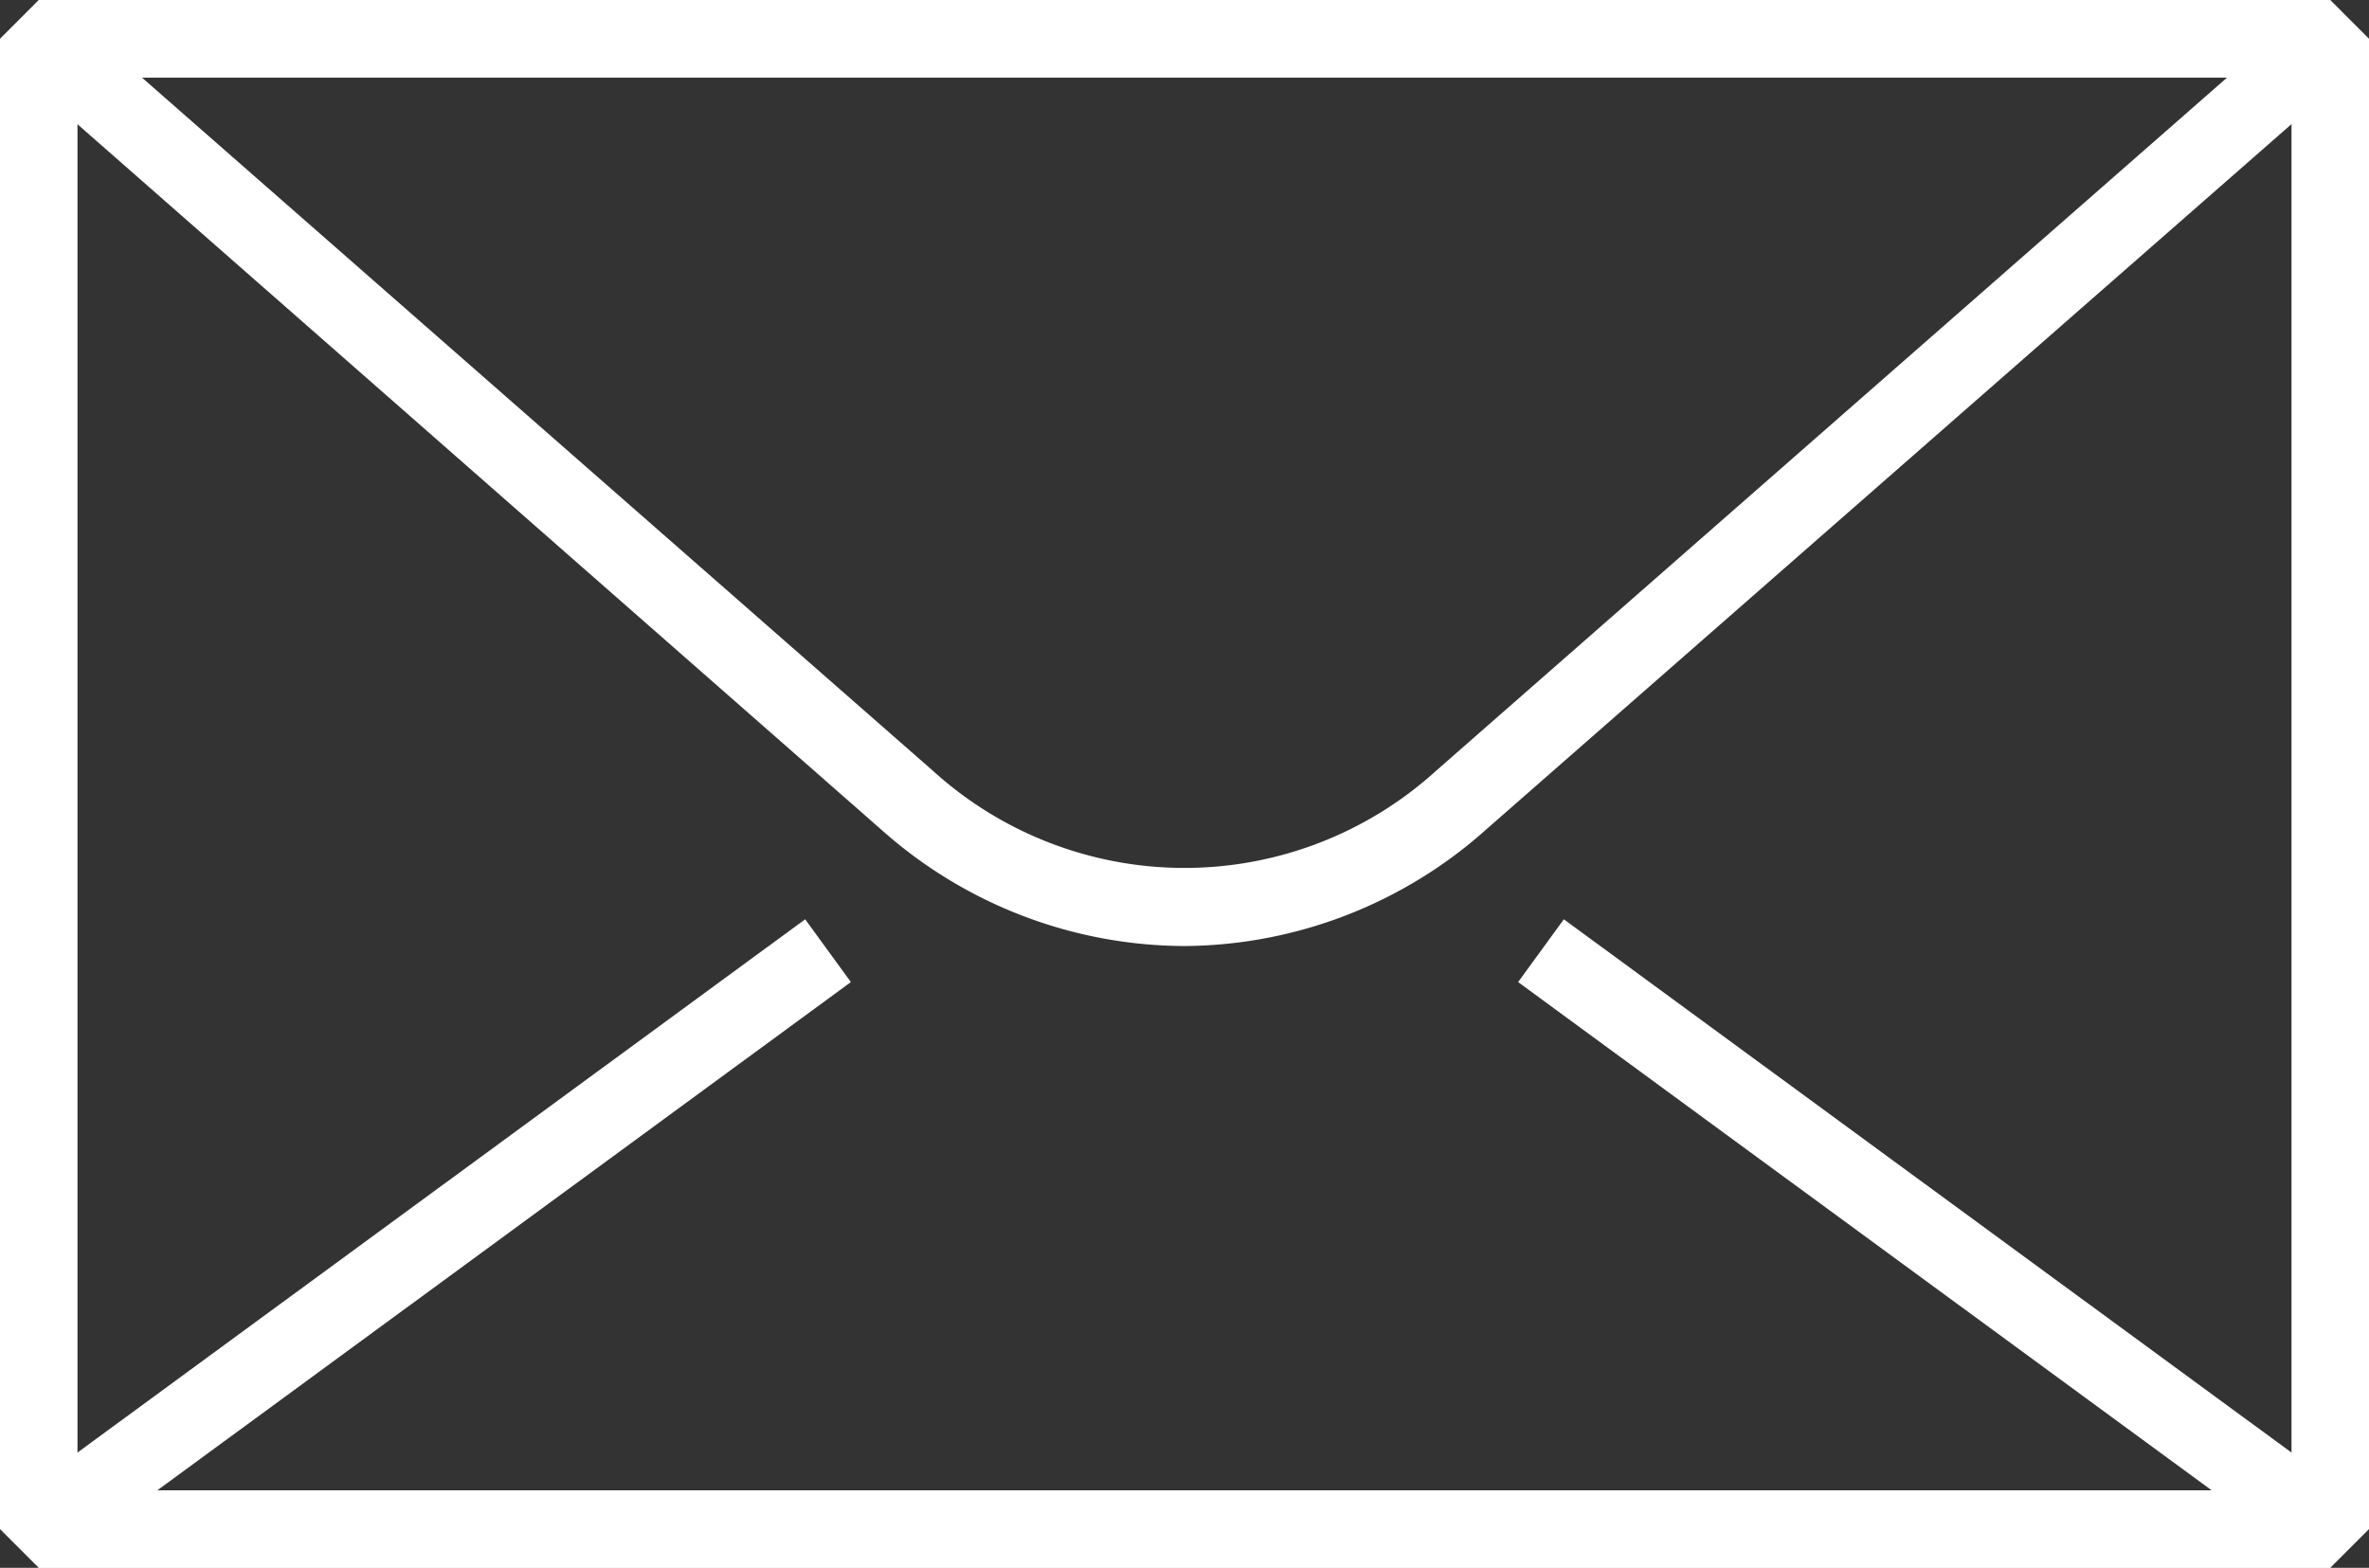
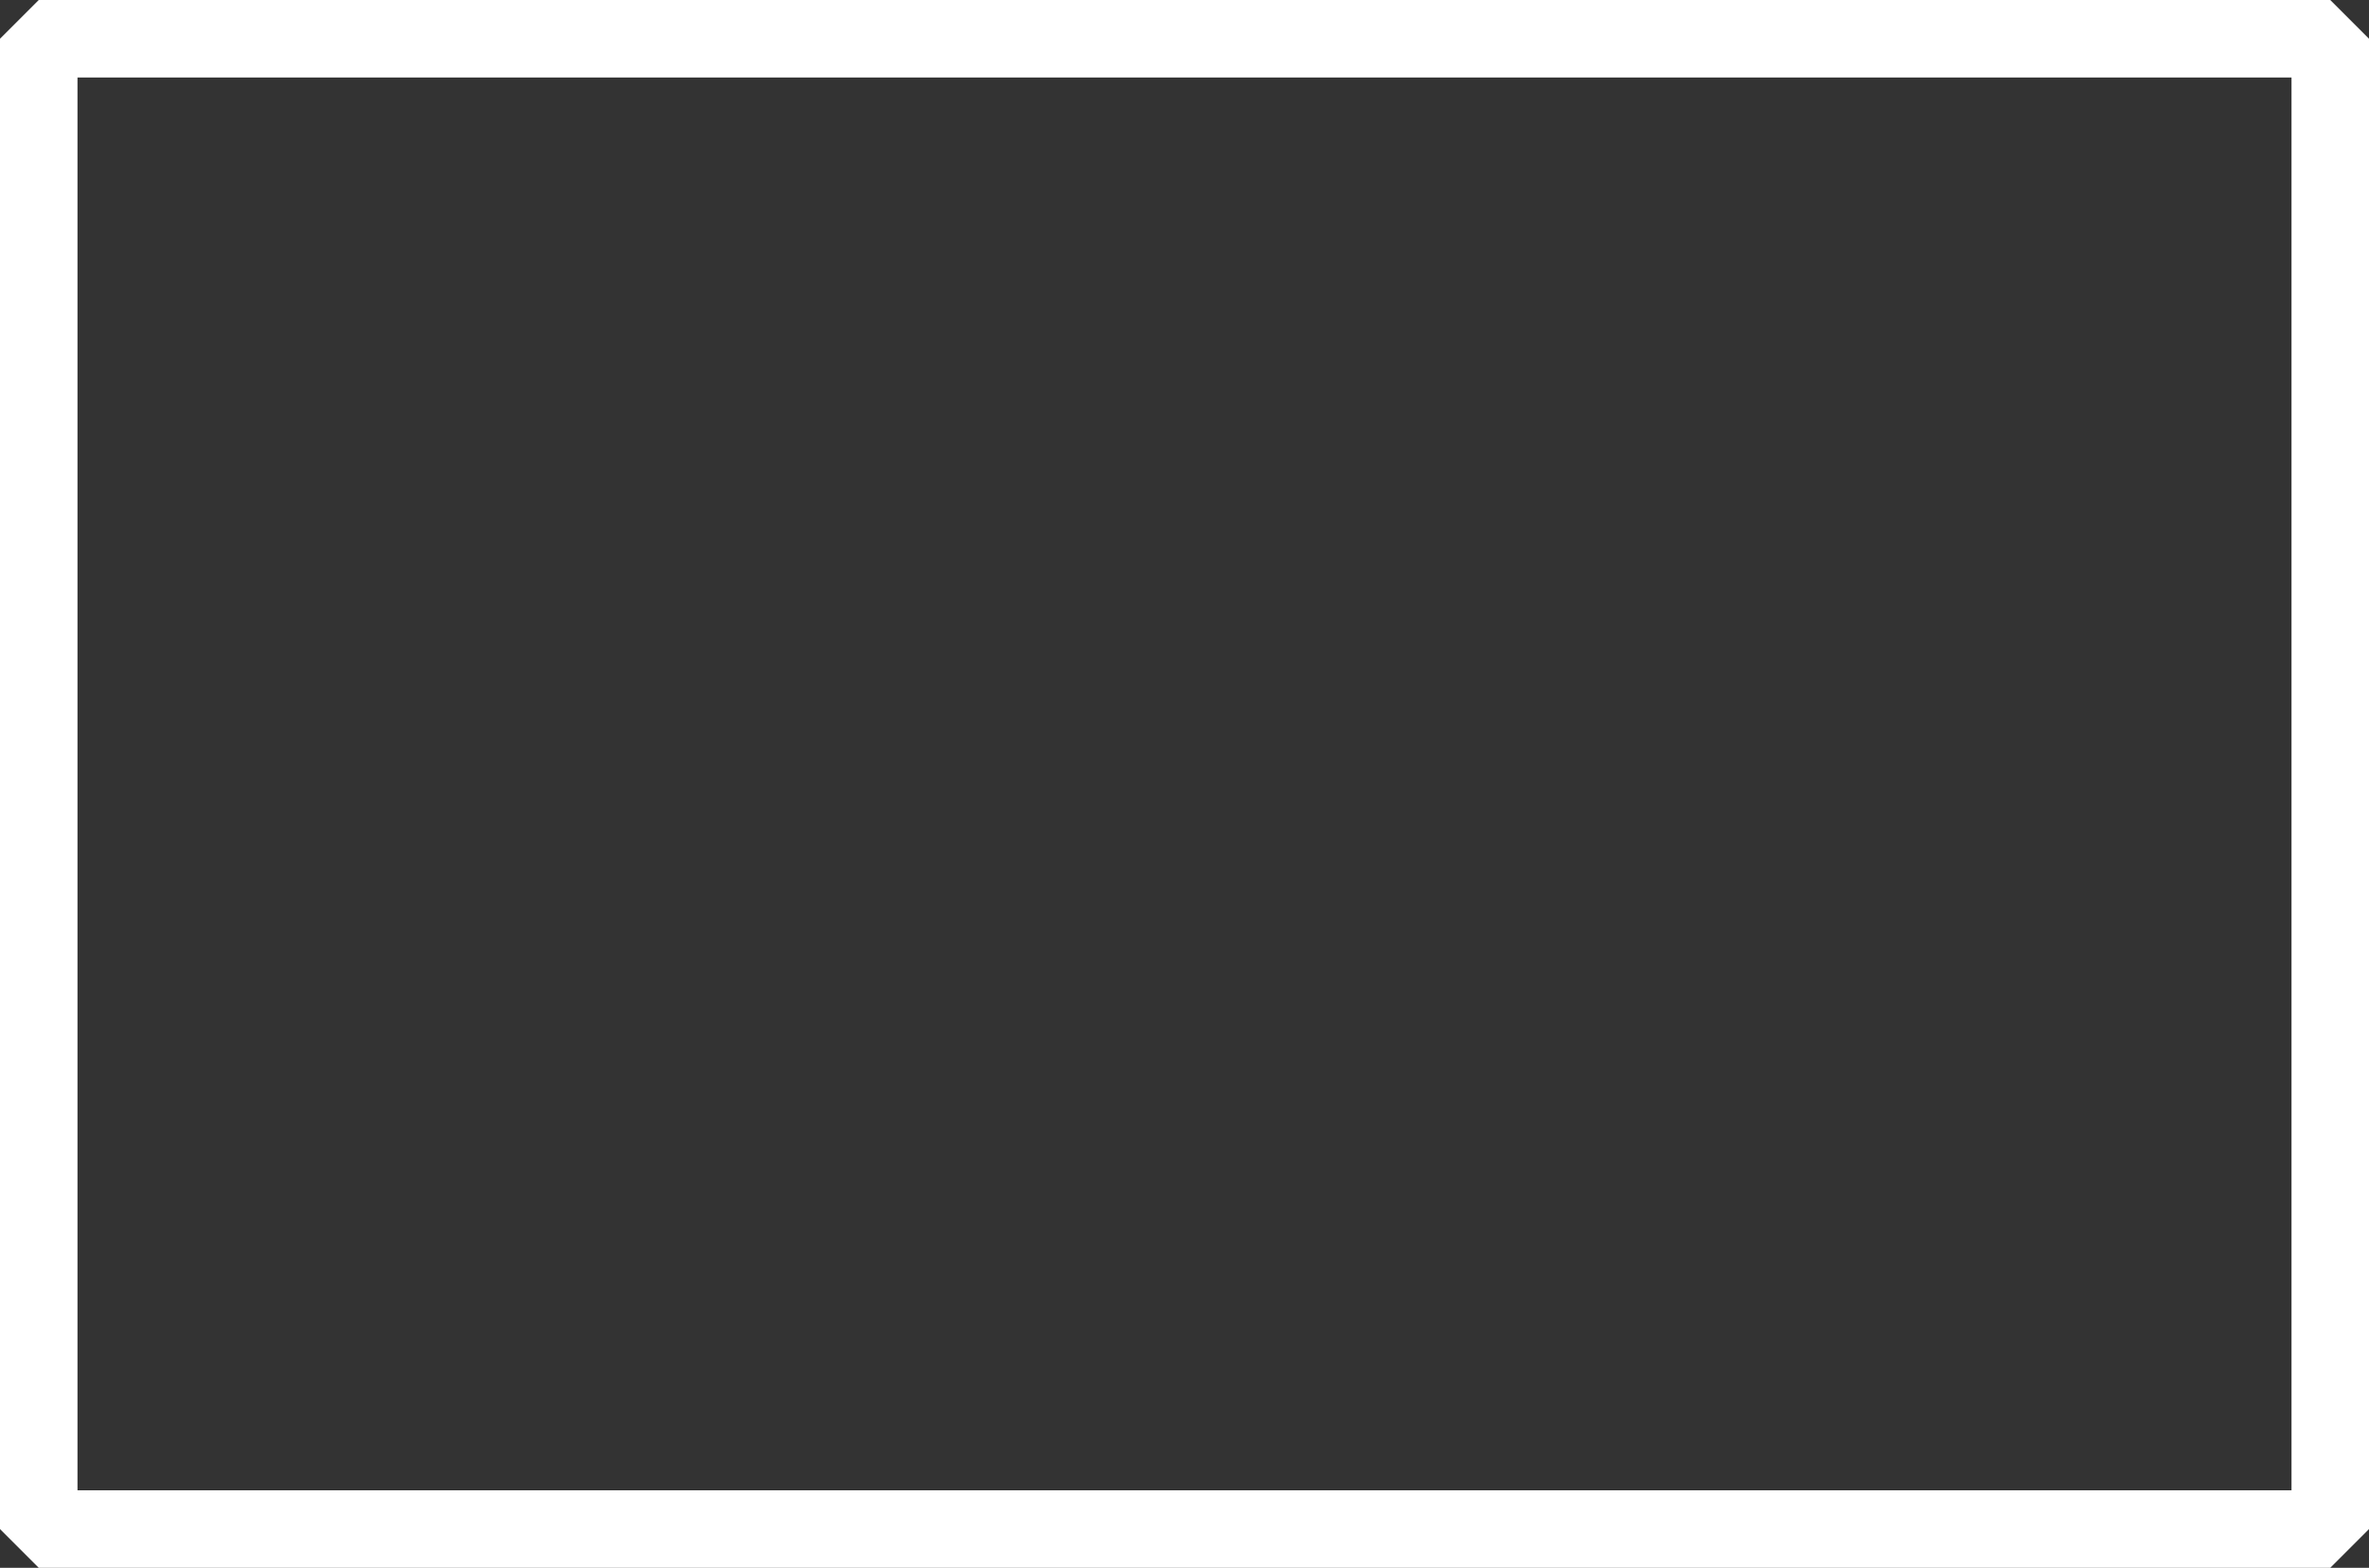
<svg xmlns="http://www.w3.org/2000/svg" viewBox="0 0 61.14 40.47">
  <rect x="0" y="0" width="61.14" height="40.47" fill="#333333" stroke="none" />
  <defs>
    <style>.cls-1{fill:#fff;}</style>
  </defs>
  <g id="レイヤー_2" data-name="レイヤー 2">
    <g id="レイヤー_2のコピー" data-name="レイヤー 2のコピー">
      <path class="cls-1" d="M60.14,40.47H1l-1-1V1L1,0H60.14l1,1V39.47ZM2,38.47H59.14V2H2Z" />
-       <path class="cls-1" d="M30.57,24.42a11.81,11.81,0,0,1-7.82-3L.34,1.75,1,0H60.14l.66,1.75L38.38,21.39A11.79,11.79,0,0,1,30.57,24.42ZM3.66,2,24.07,19.89a9.66,9.66,0,0,0,13,0L57.48,2Z" />
-       <polygon class="cls-1" points="60.14 40.47 1 40.47 0.41 38.66 20.78 23.73 21.96 25.35 4.06 38.47 57.08 38.47 39.18 25.35 40.36 23.73 60.73 38.66 60.14 40.47" />
    </g>
  </g>
</svg>